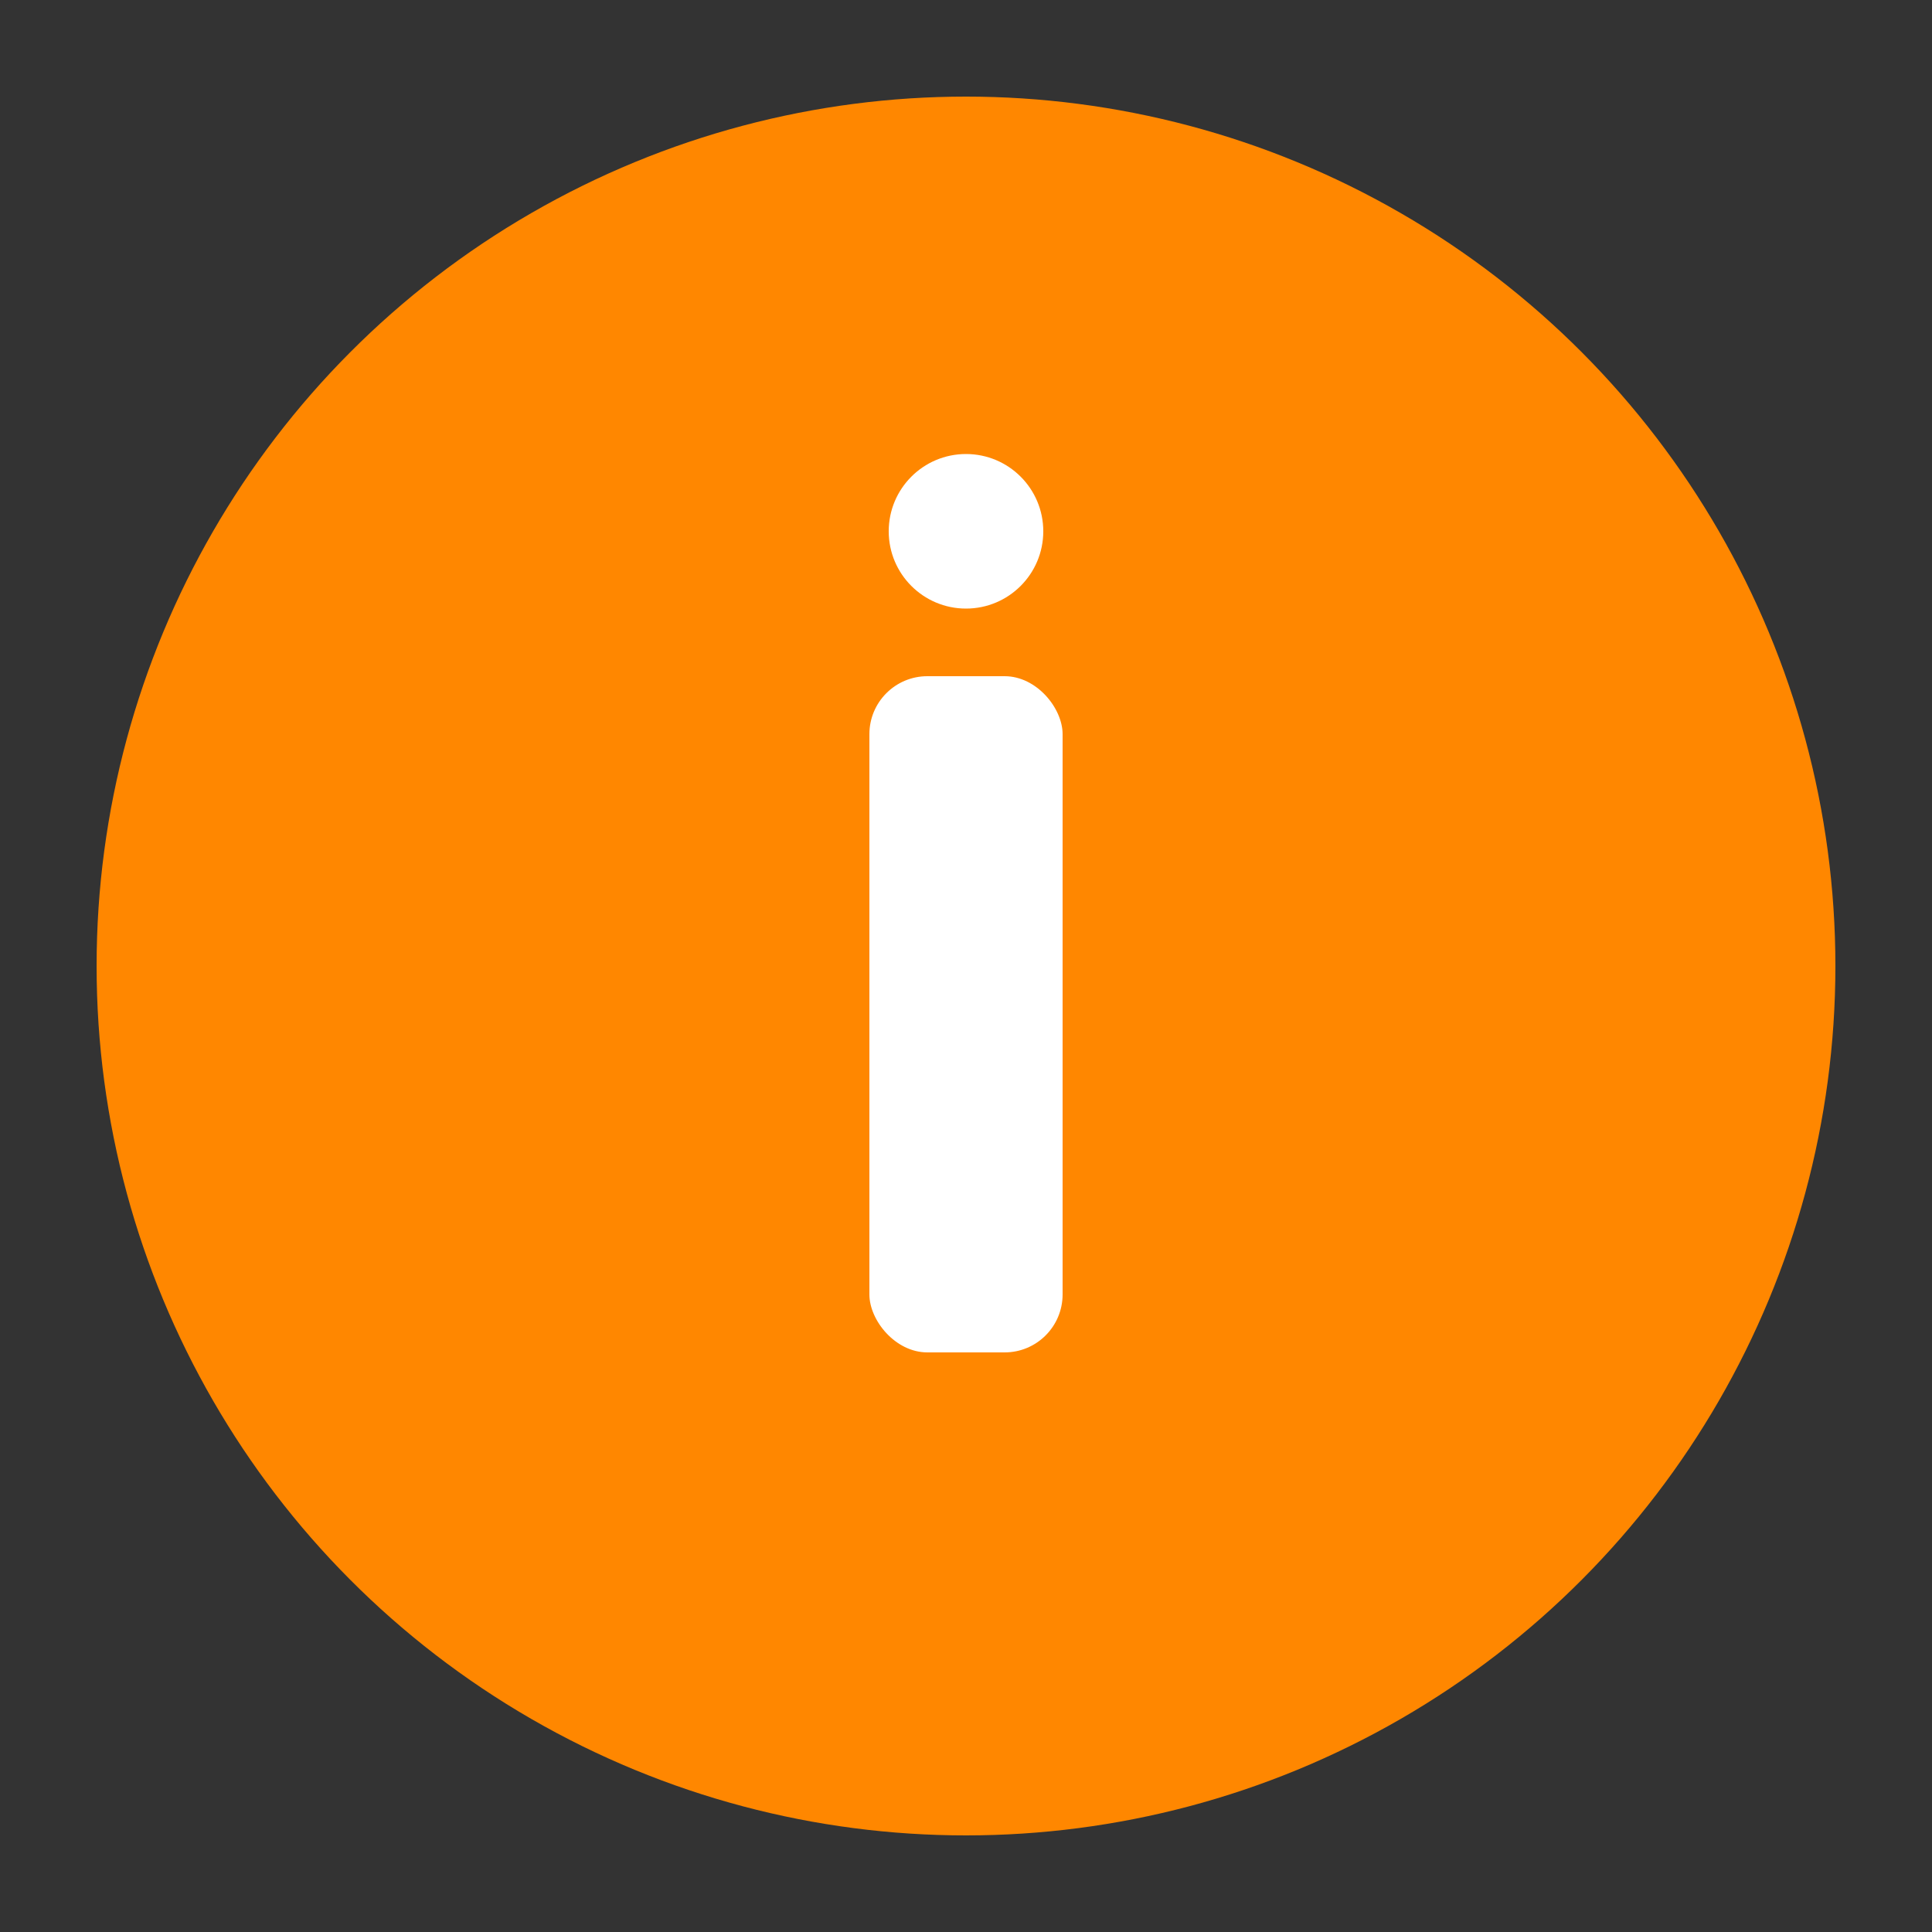
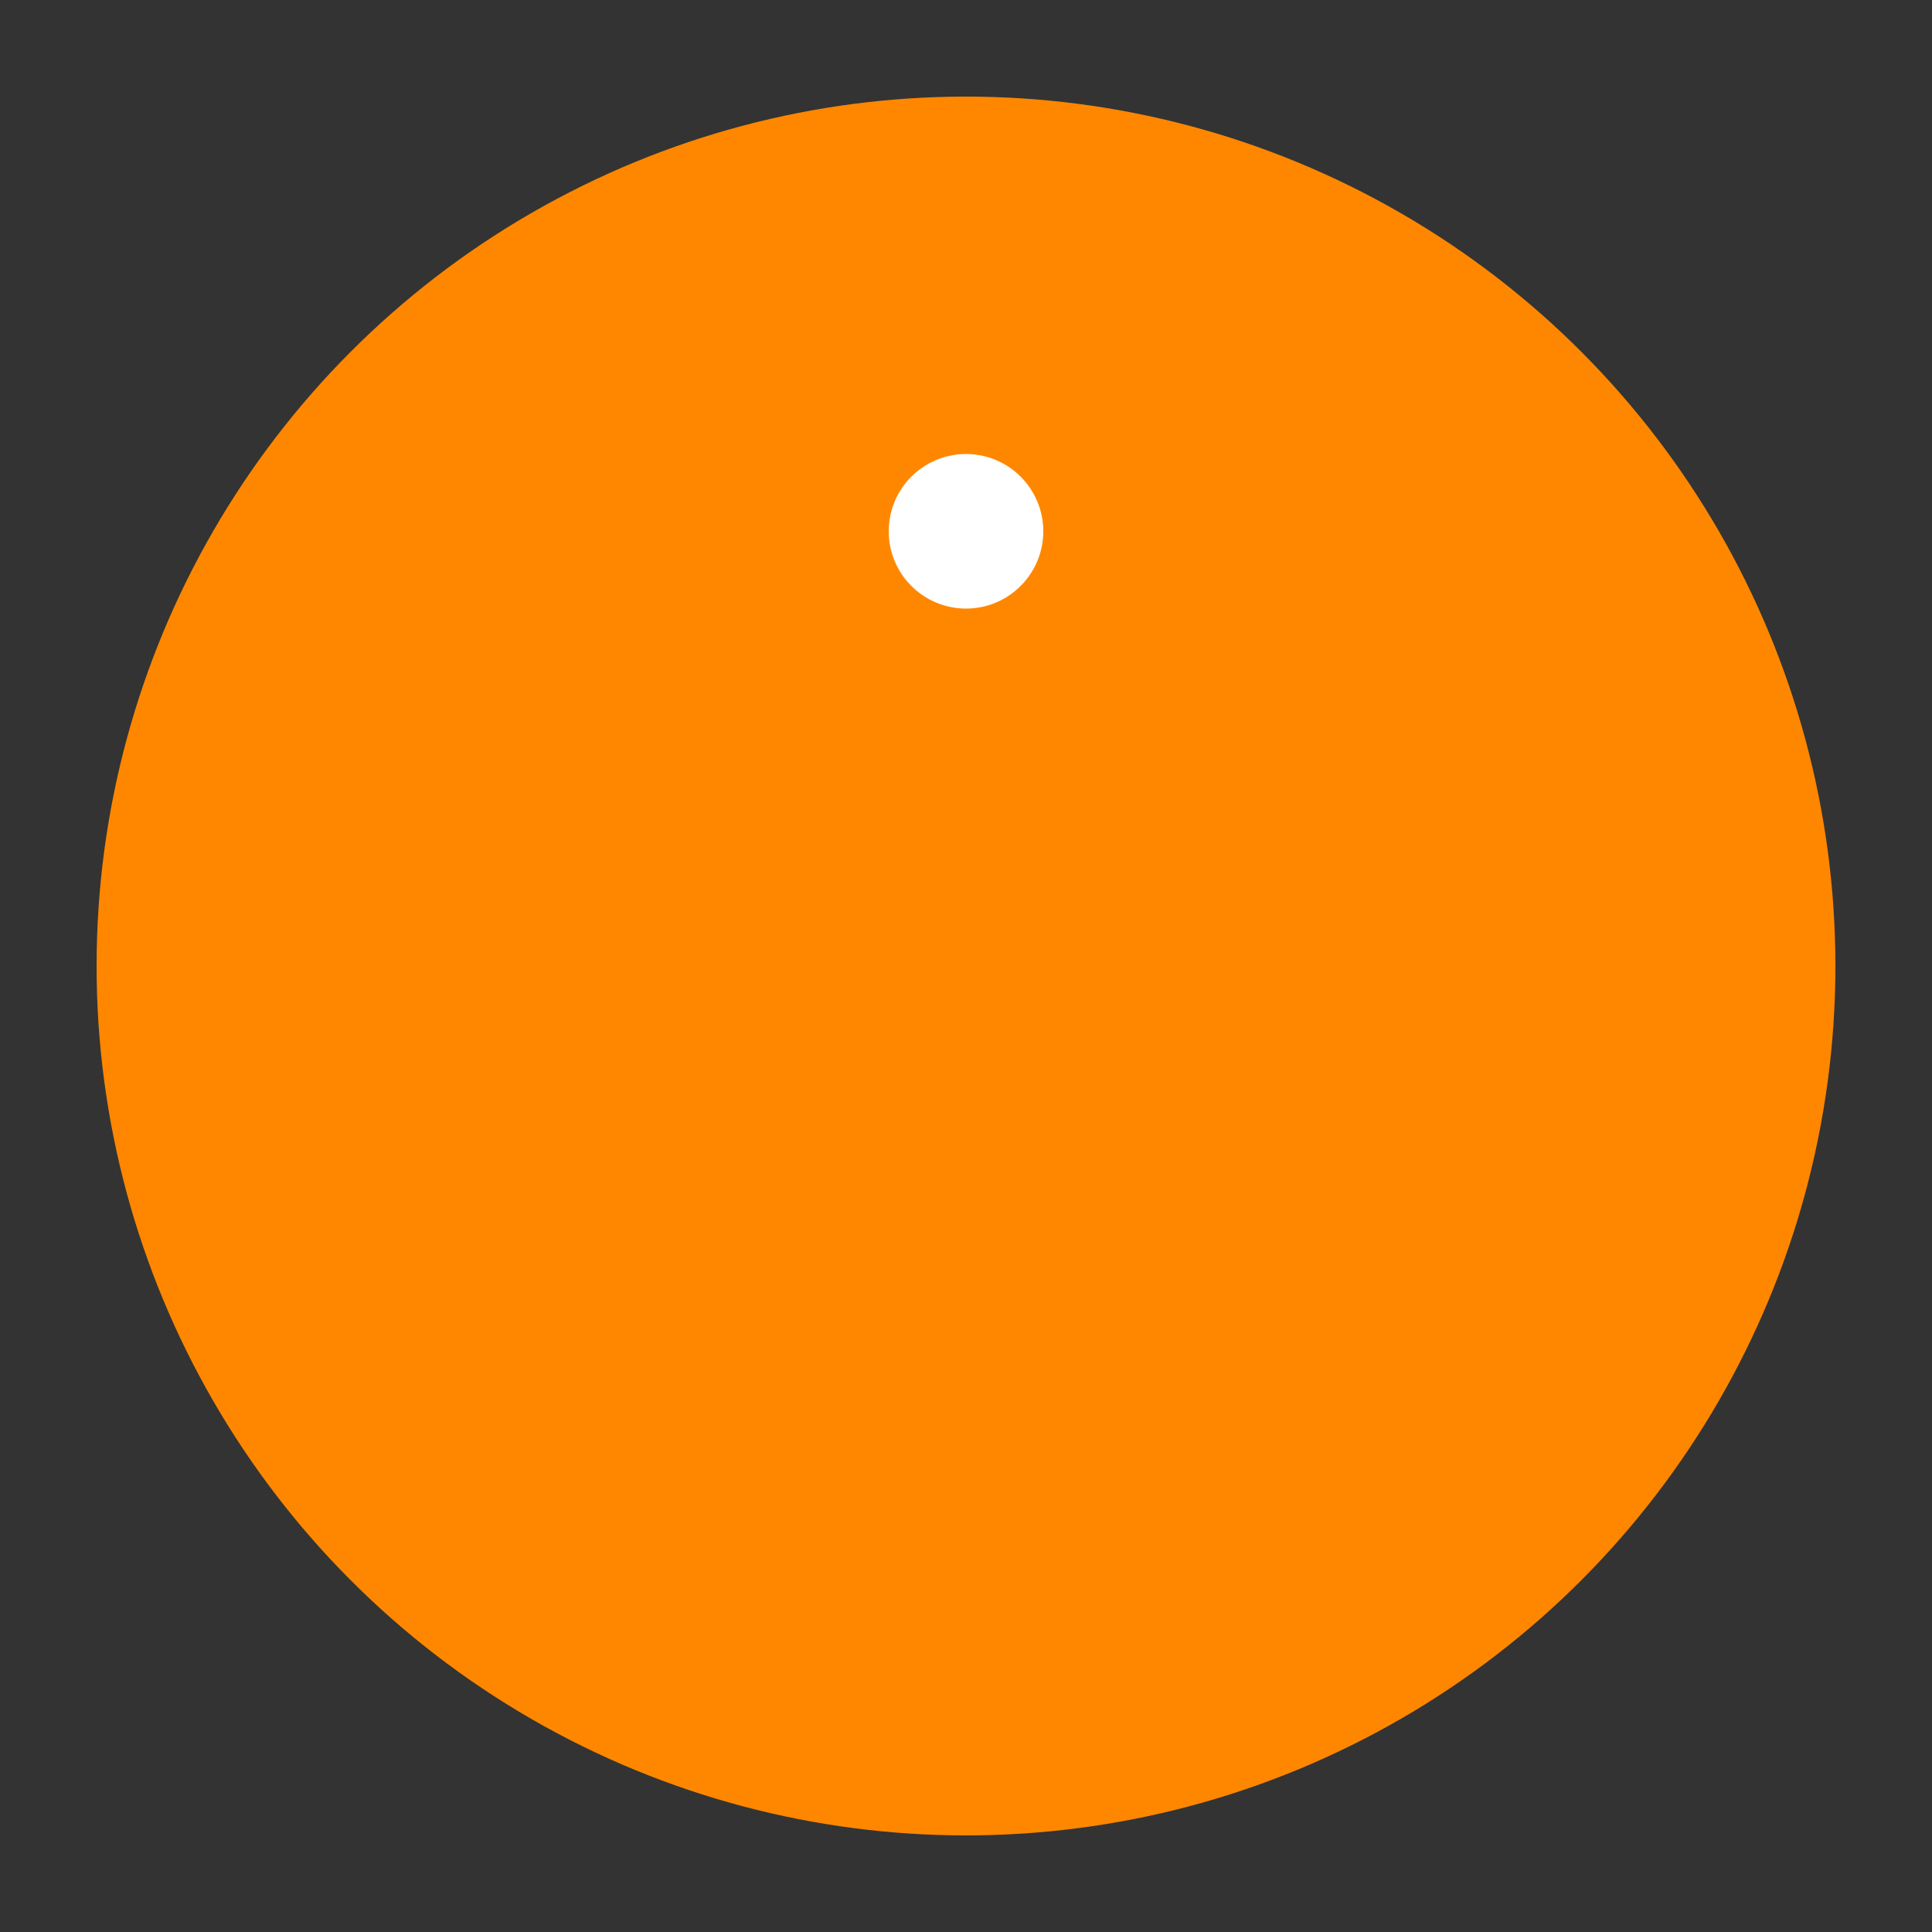
<svg xmlns="http://www.w3.org/2000/svg" viewBox="0 0 100 100" width="100" height="100">
  <rect x="0" y="0" width="100" height="100" fill="#333333" stroke="none" />
  <circle cx="50" cy="50" r="45" fill="#ff8700" />
  <g fill="#ffffff">
-     <rect x="45" y="35" width="10" height="35" rx="3" ry="3" />
    <circle cx="50" cy="27.5" r="4" />
  </g>
</svg>